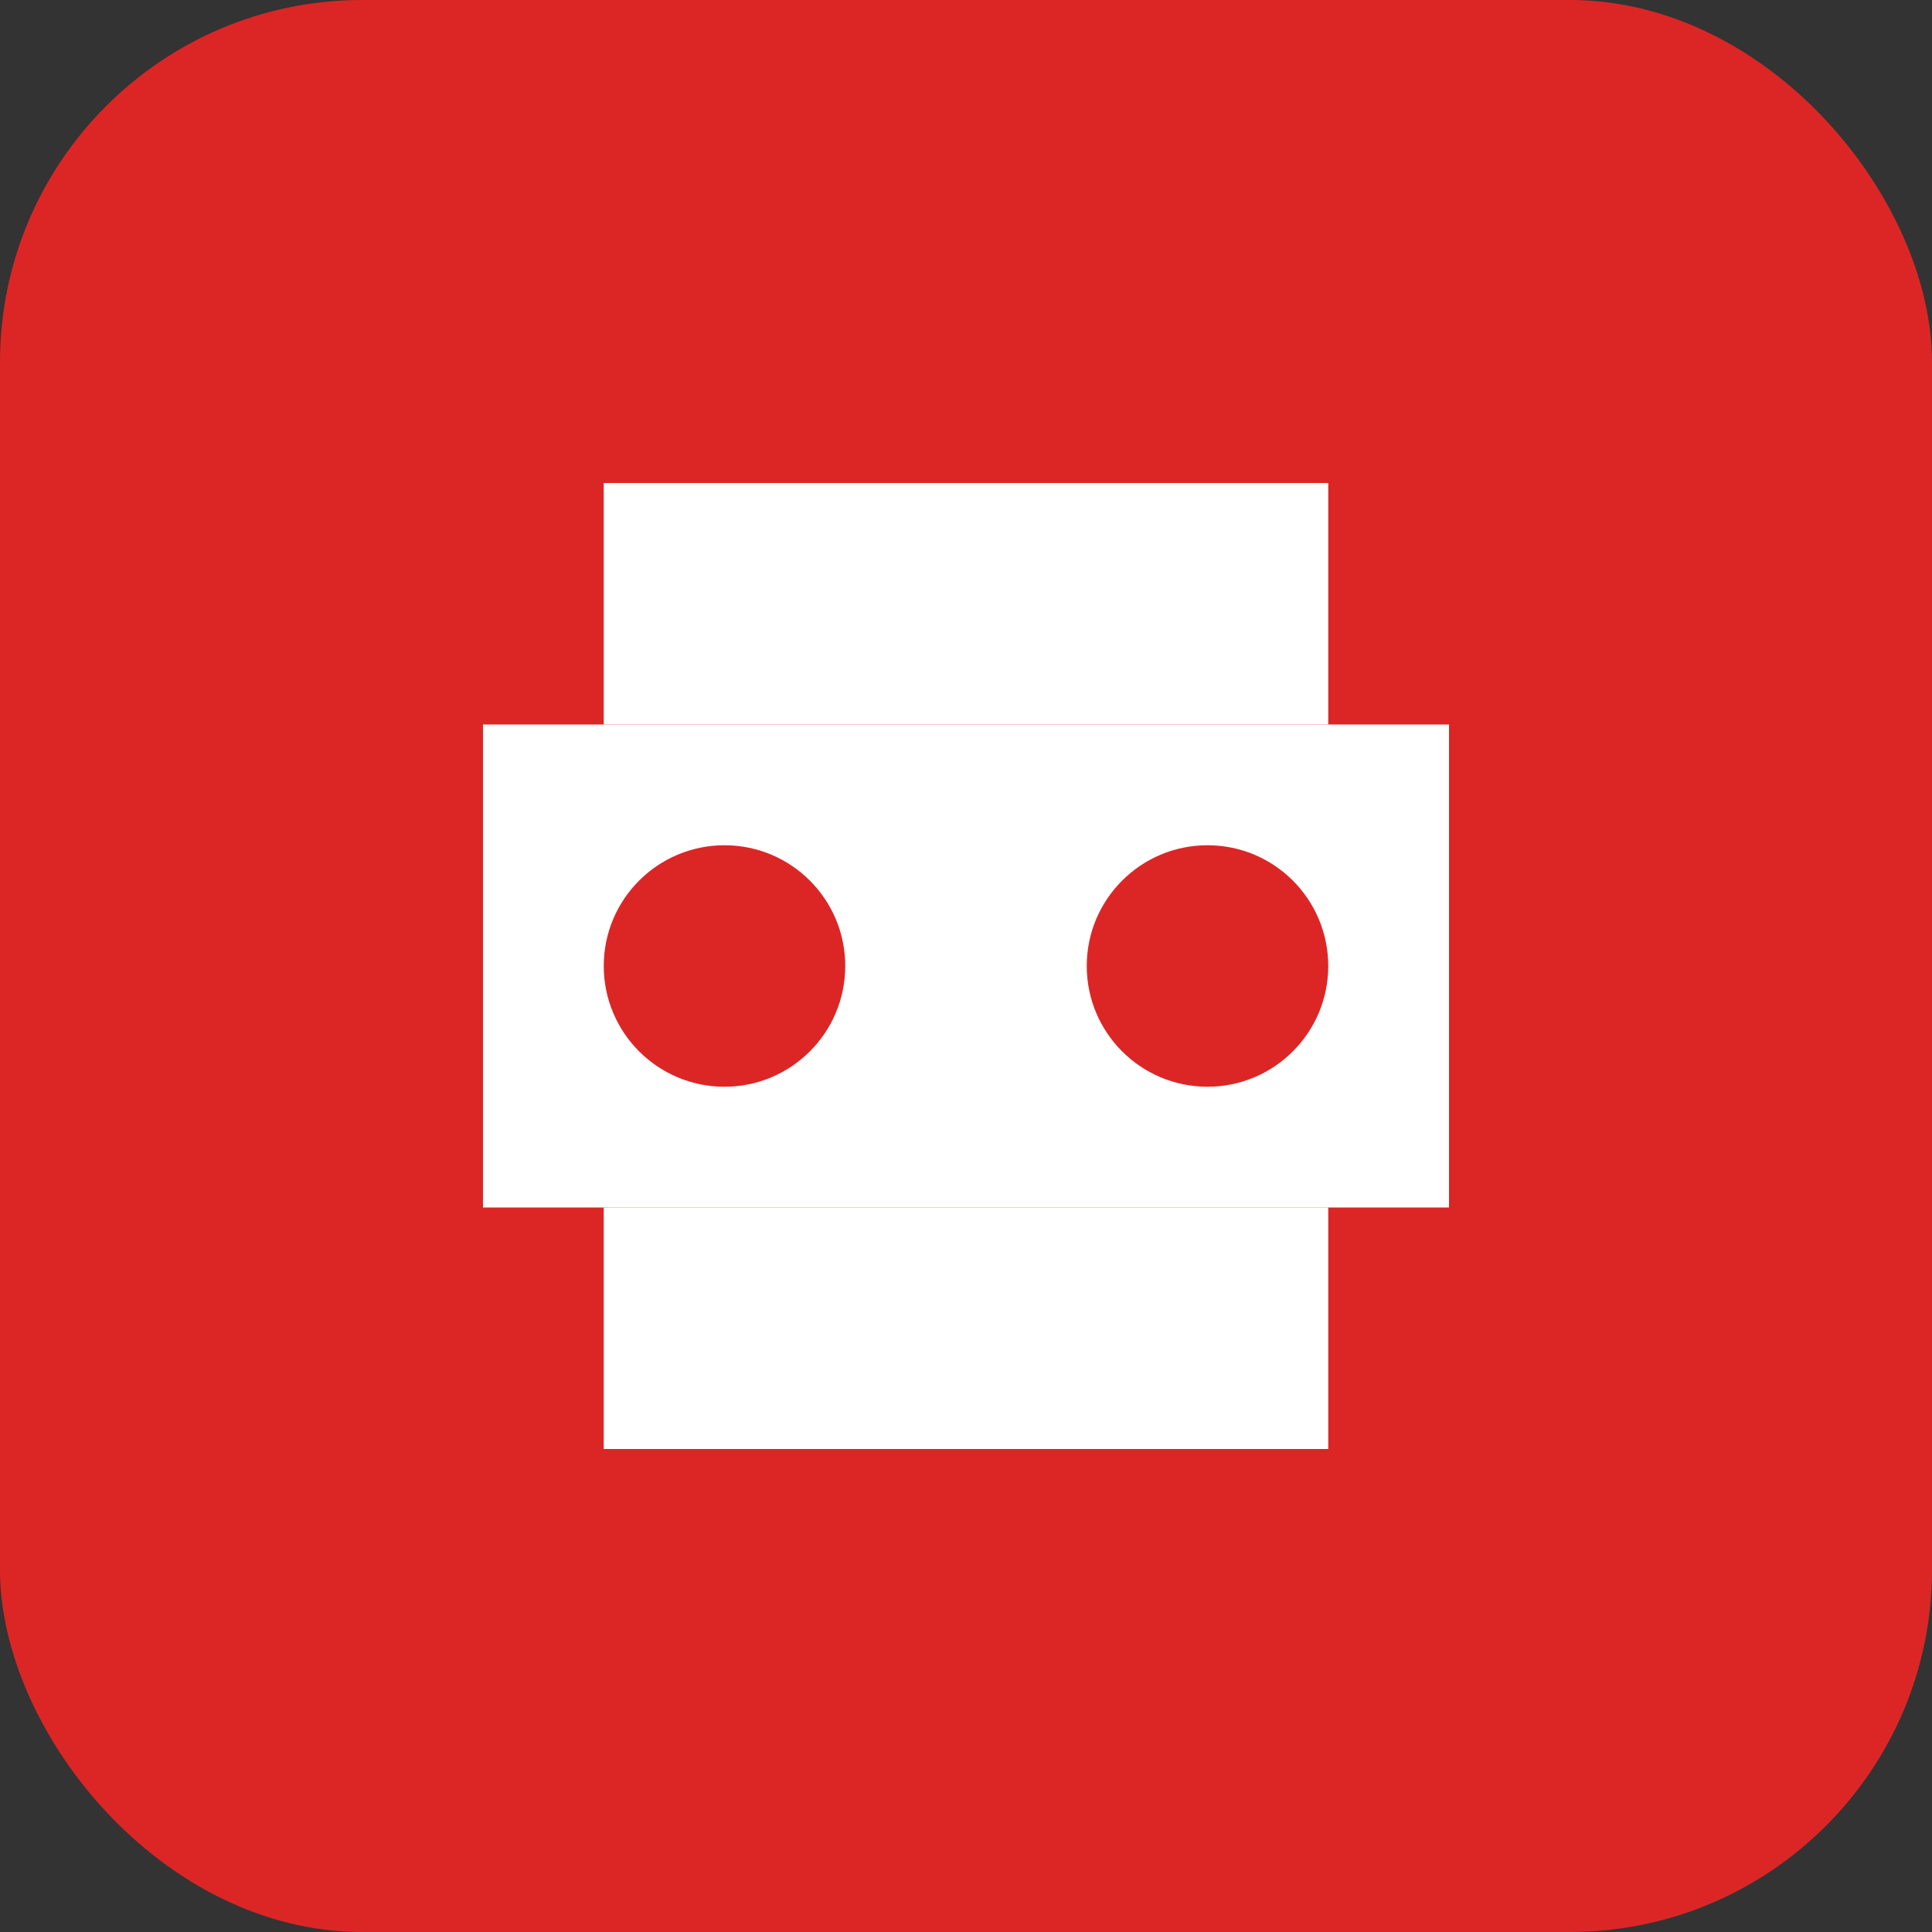
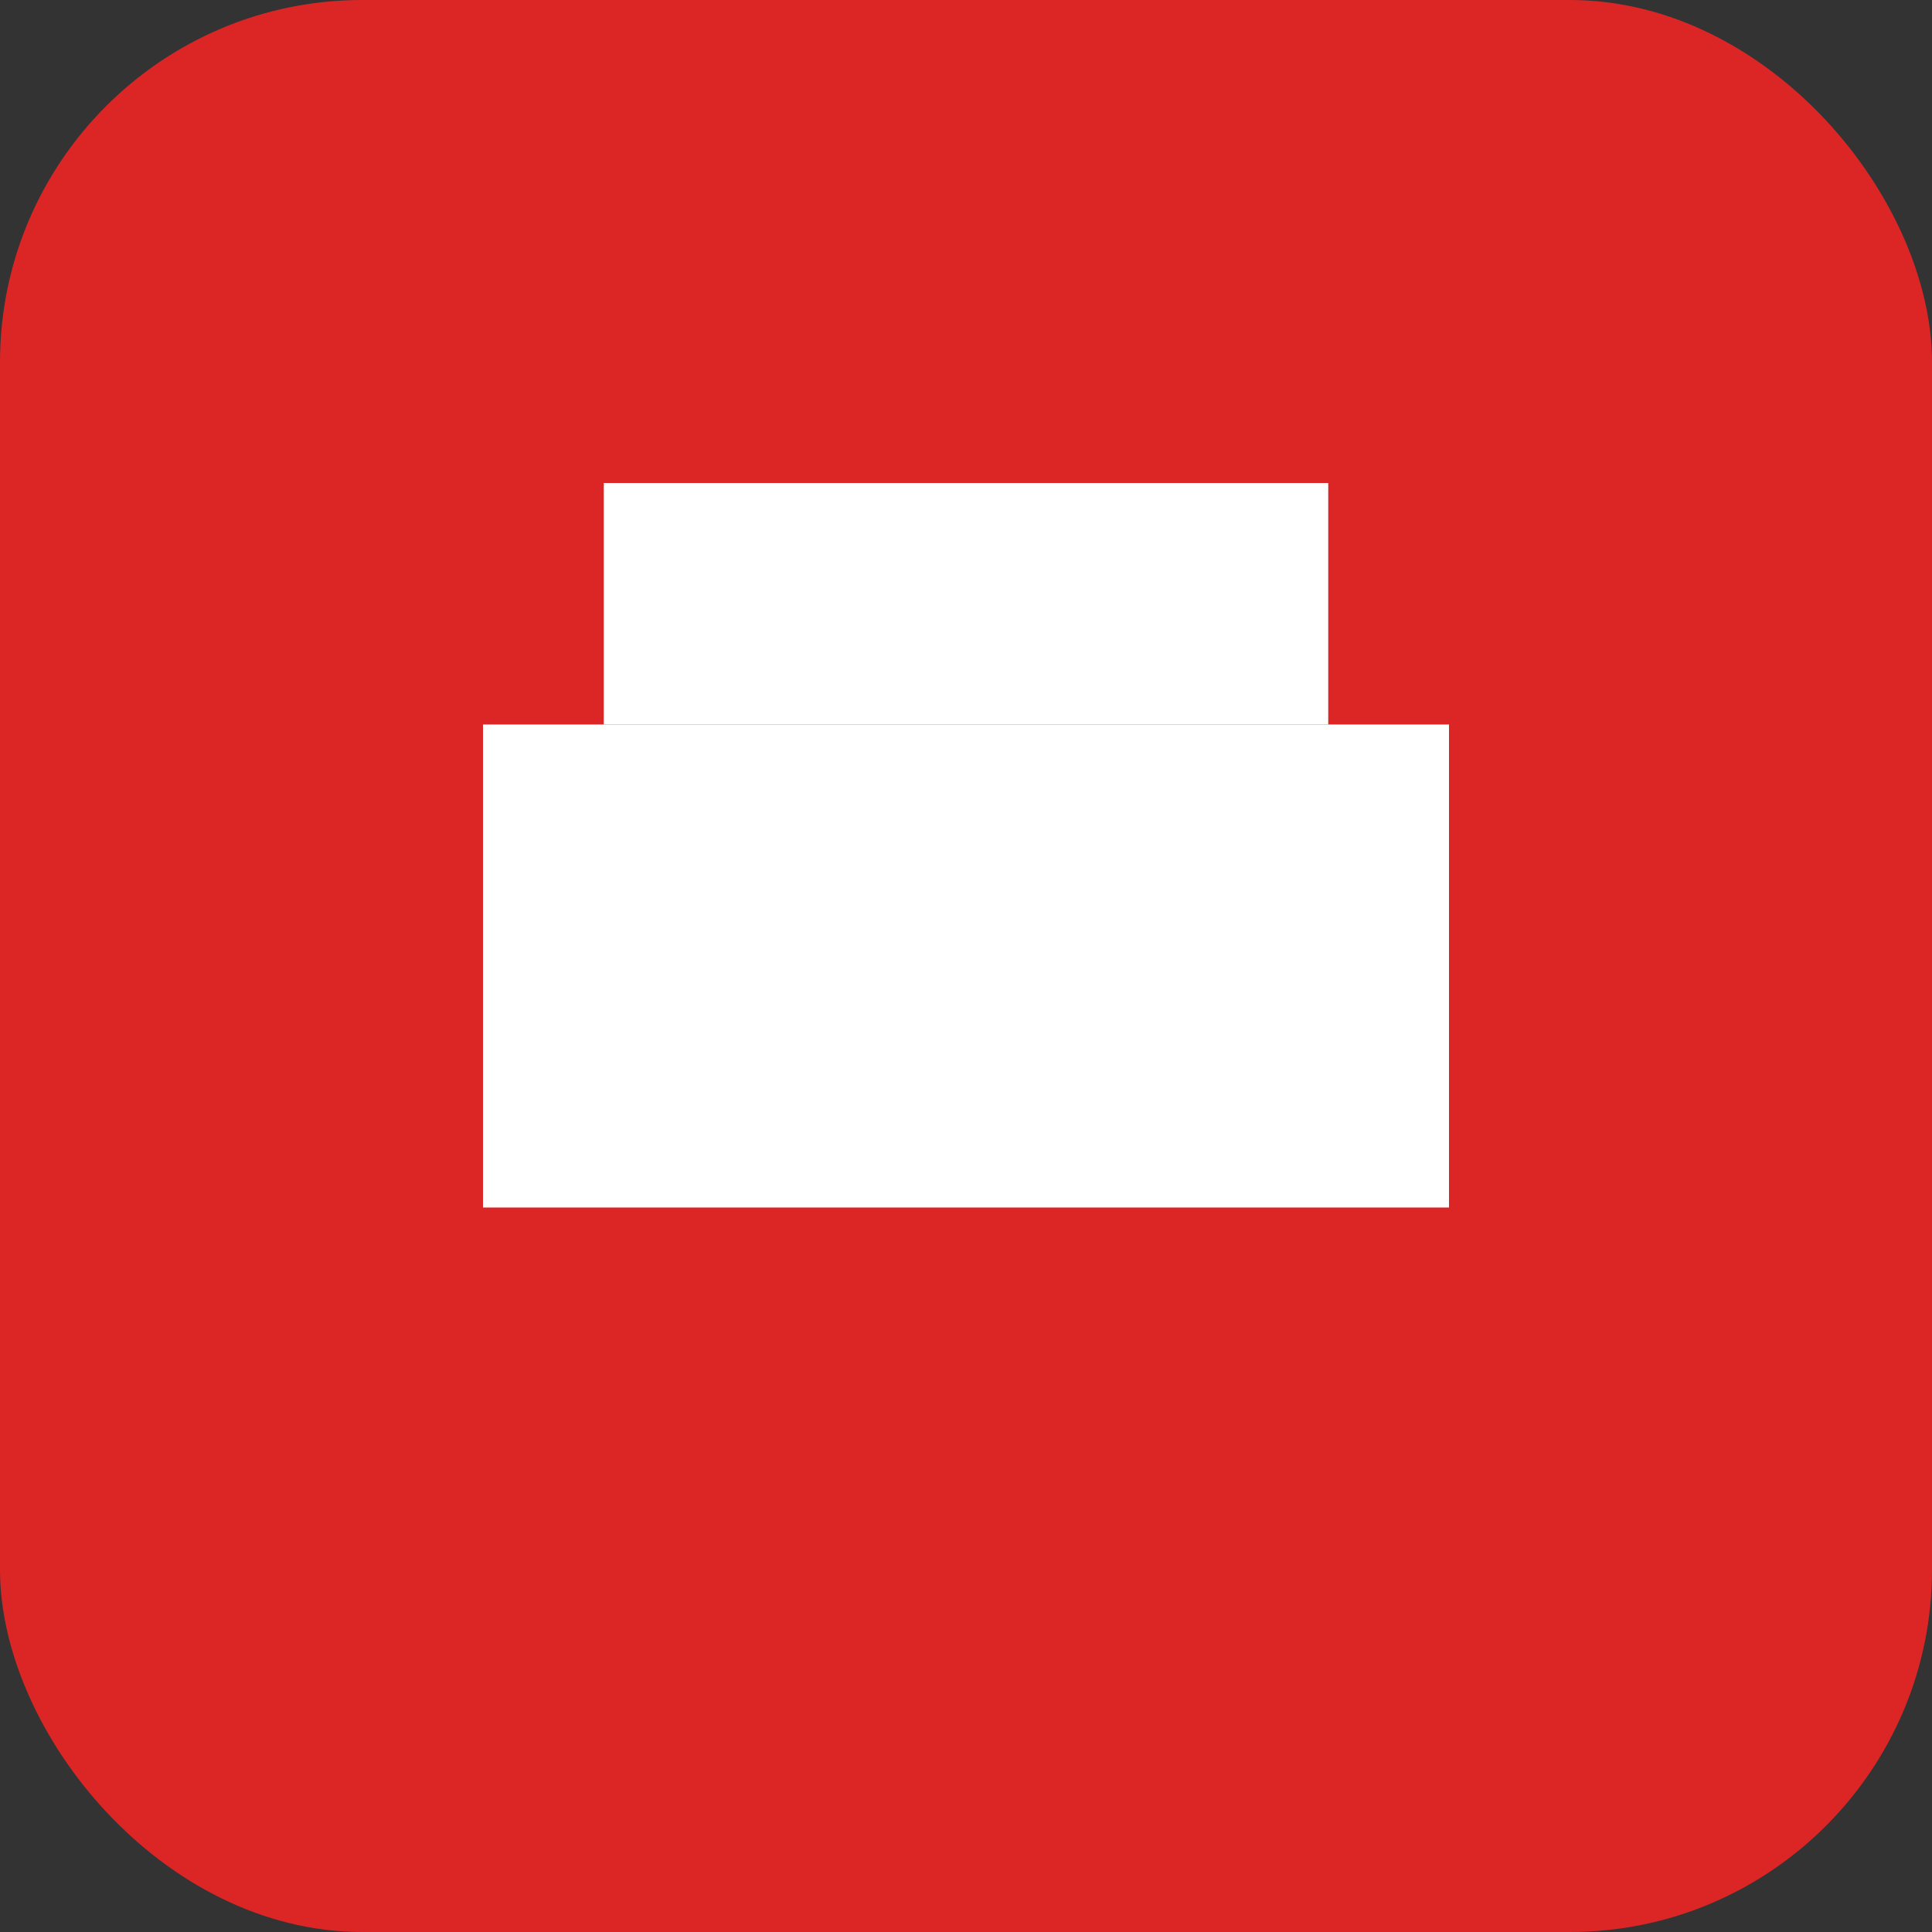
<svg xmlns="http://www.w3.org/2000/svg" width="32" height="32" viewBox="0 0 32 32" fill="none">
  <rect x="0" y="0" width="32" height="32" fill="#333333" stroke="none" />
  <rect width="32" height="32" rx="6" fill="#DC2626" />
  <path d="M8 12h16v8H8v-8z" fill="white" />
-   <circle cx="12" cy="16" r="2" fill="#DC2626" />
-   <circle cx="20" cy="16" r="2" fill="#DC2626" />
  <path d="M10 8h12v4H10V8z" fill="white" />
-   <path d="M10 20h12v4H10v-4z" fill="white" />
</svg>